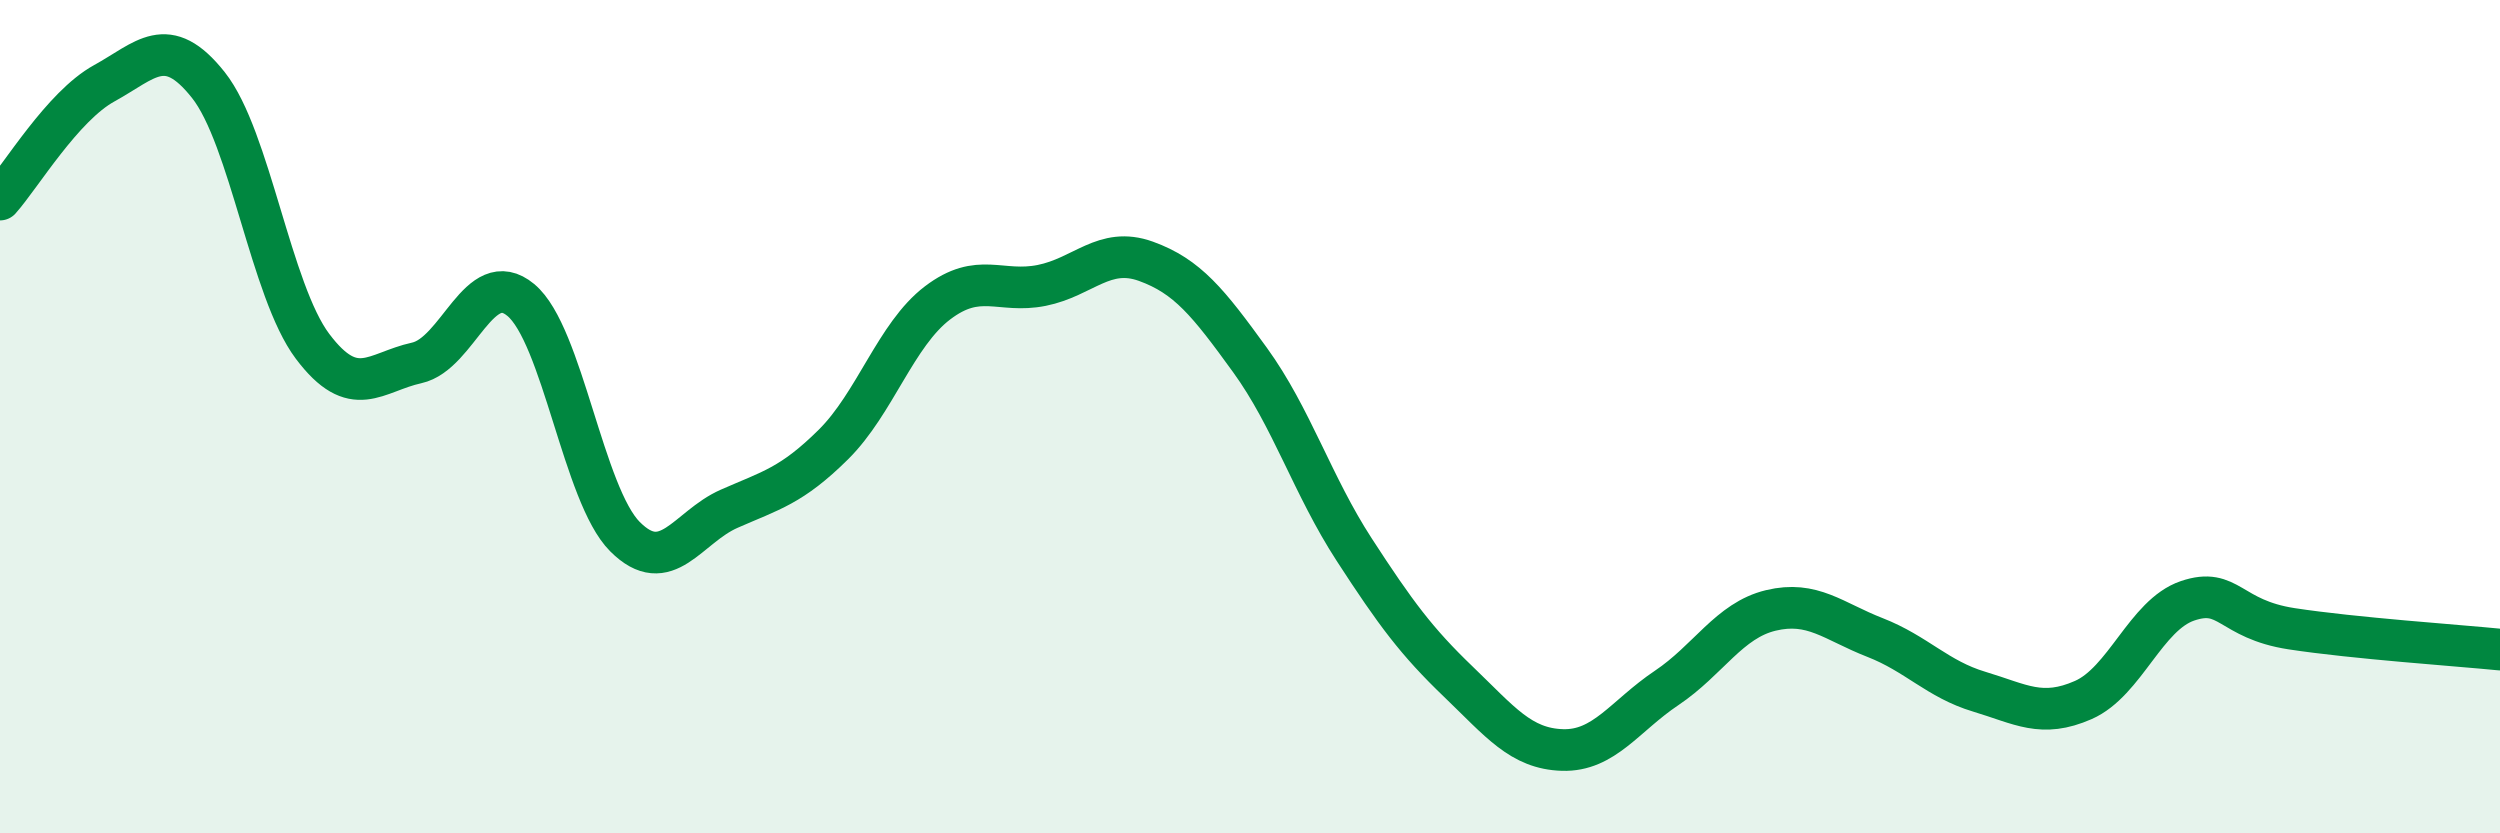
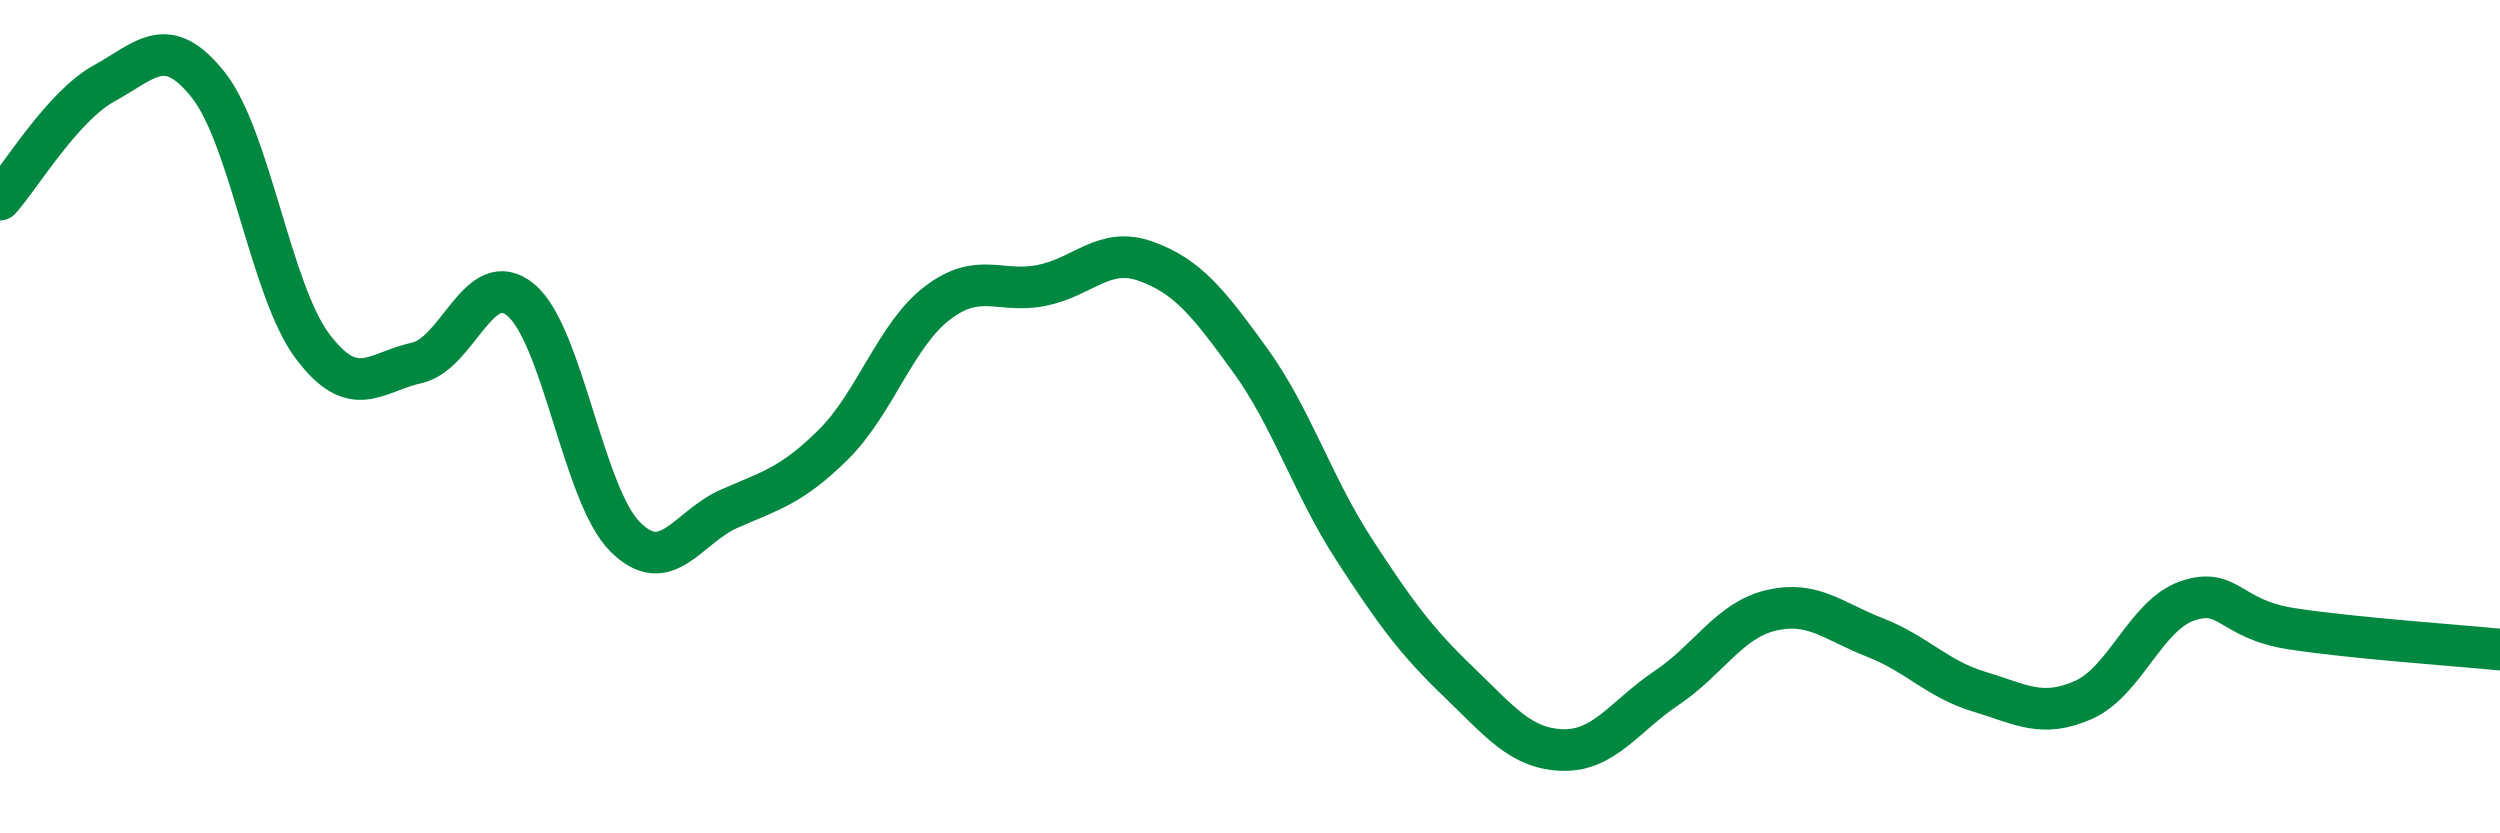
<svg xmlns="http://www.w3.org/2000/svg" width="60" height="20" viewBox="0 0 60 20">
-   <path d="M 0,4.79 C 0.5,4.23 1.5,2.55 2.5,2 C 3.5,1.45 4,0.78 5,2.04 C 6,3.3 6.5,6.98 7.5,8.31 C 8.5,9.64 9,8.93 10,8.71 C 11,8.49 11.5,6.37 12.5,7.2 C 13.5,8.03 14,11.88 15,12.88 C 16,13.88 16.5,12.65 17.5,12.21 C 18.5,11.77 19,11.66 20,10.67 C 21,9.68 21.5,8.03 22.5,7.27 C 23.5,6.51 24,7.05 25,6.85 C 26,6.65 26.5,5.91 27.5,6.27 C 28.5,6.63 29,7.26 30,8.64 C 31,10.02 31.5,11.65 32.5,13.19 C 33.5,14.73 34,15.4 35,16.36 C 36,17.32 36.5,17.97 37.5,18 C 38.5,18.03 39,17.18 40,16.51 C 41,15.84 41.5,14.89 42.5,14.65 C 43.5,14.41 44,14.91 45,15.3 C 46,15.69 46.5,16.3 47.5,16.6 C 48.5,16.9 49,17.24 50,16.8 C 51,16.36 51.5,14.76 52.5,14.42 C 53.5,14.08 53.5,14.86 55,15.09 C 56.5,15.32 59,15.49 60,15.59L60 20L0 20Z" fill="#008740" opacity="0.1" stroke-linecap="round" stroke-linejoin="round" />
  <path d="M 0,4.79 C 0.5,4.23 1.5,2.55 2.5,2 C 3.5,1.45 4,0.78 5,2.04 C 6,3.3 6.5,6.98 7.5,8.31 C 8.5,9.64 9,8.93 10,8.71 C 11,8.49 11.5,6.37 12.5,7.2 C 13.5,8.03 14,11.88 15,12.88 C 16,13.88 16.5,12.65 17.5,12.21 C 18.5,11.77 19,11.66 20,10.67 C 21,9.68 21.5,8.03 22.5,7.27 C 23.5,6.51 24,7.05 25,6.85 C 26,6.65 26.5,5.91 27.5,6.27 C 28.5,6.63 29,7.26 30,8.64 C 31,10.02 31.5,11.65 32.5,13.19 C 33.5,14.73 34,15.4 35,16.36 C 36,17.32 36.5,17.97 37.5,18 C 38.5,18.03 39,17.18 40,16.51 C 41,15.84 41.5,14.89 42.5,14.65 C 43.5,14.41 44,14.91 45,15.3 C 46,15.69 46.5,16.3 47.5,16.6 C 48.5,16.9 49,17.24 50,16.8 C 51,16.36 51.5,14.76 52.5,14.42 C 53.5,14.08 53.5,14.86 55,15.09 C 56.5,15.32 59,15.49 60,15.59" stroke="#008740" stroke-width="1" fill="none" stroke-linecap="round" stroke-linejoin="round" />
</svg>